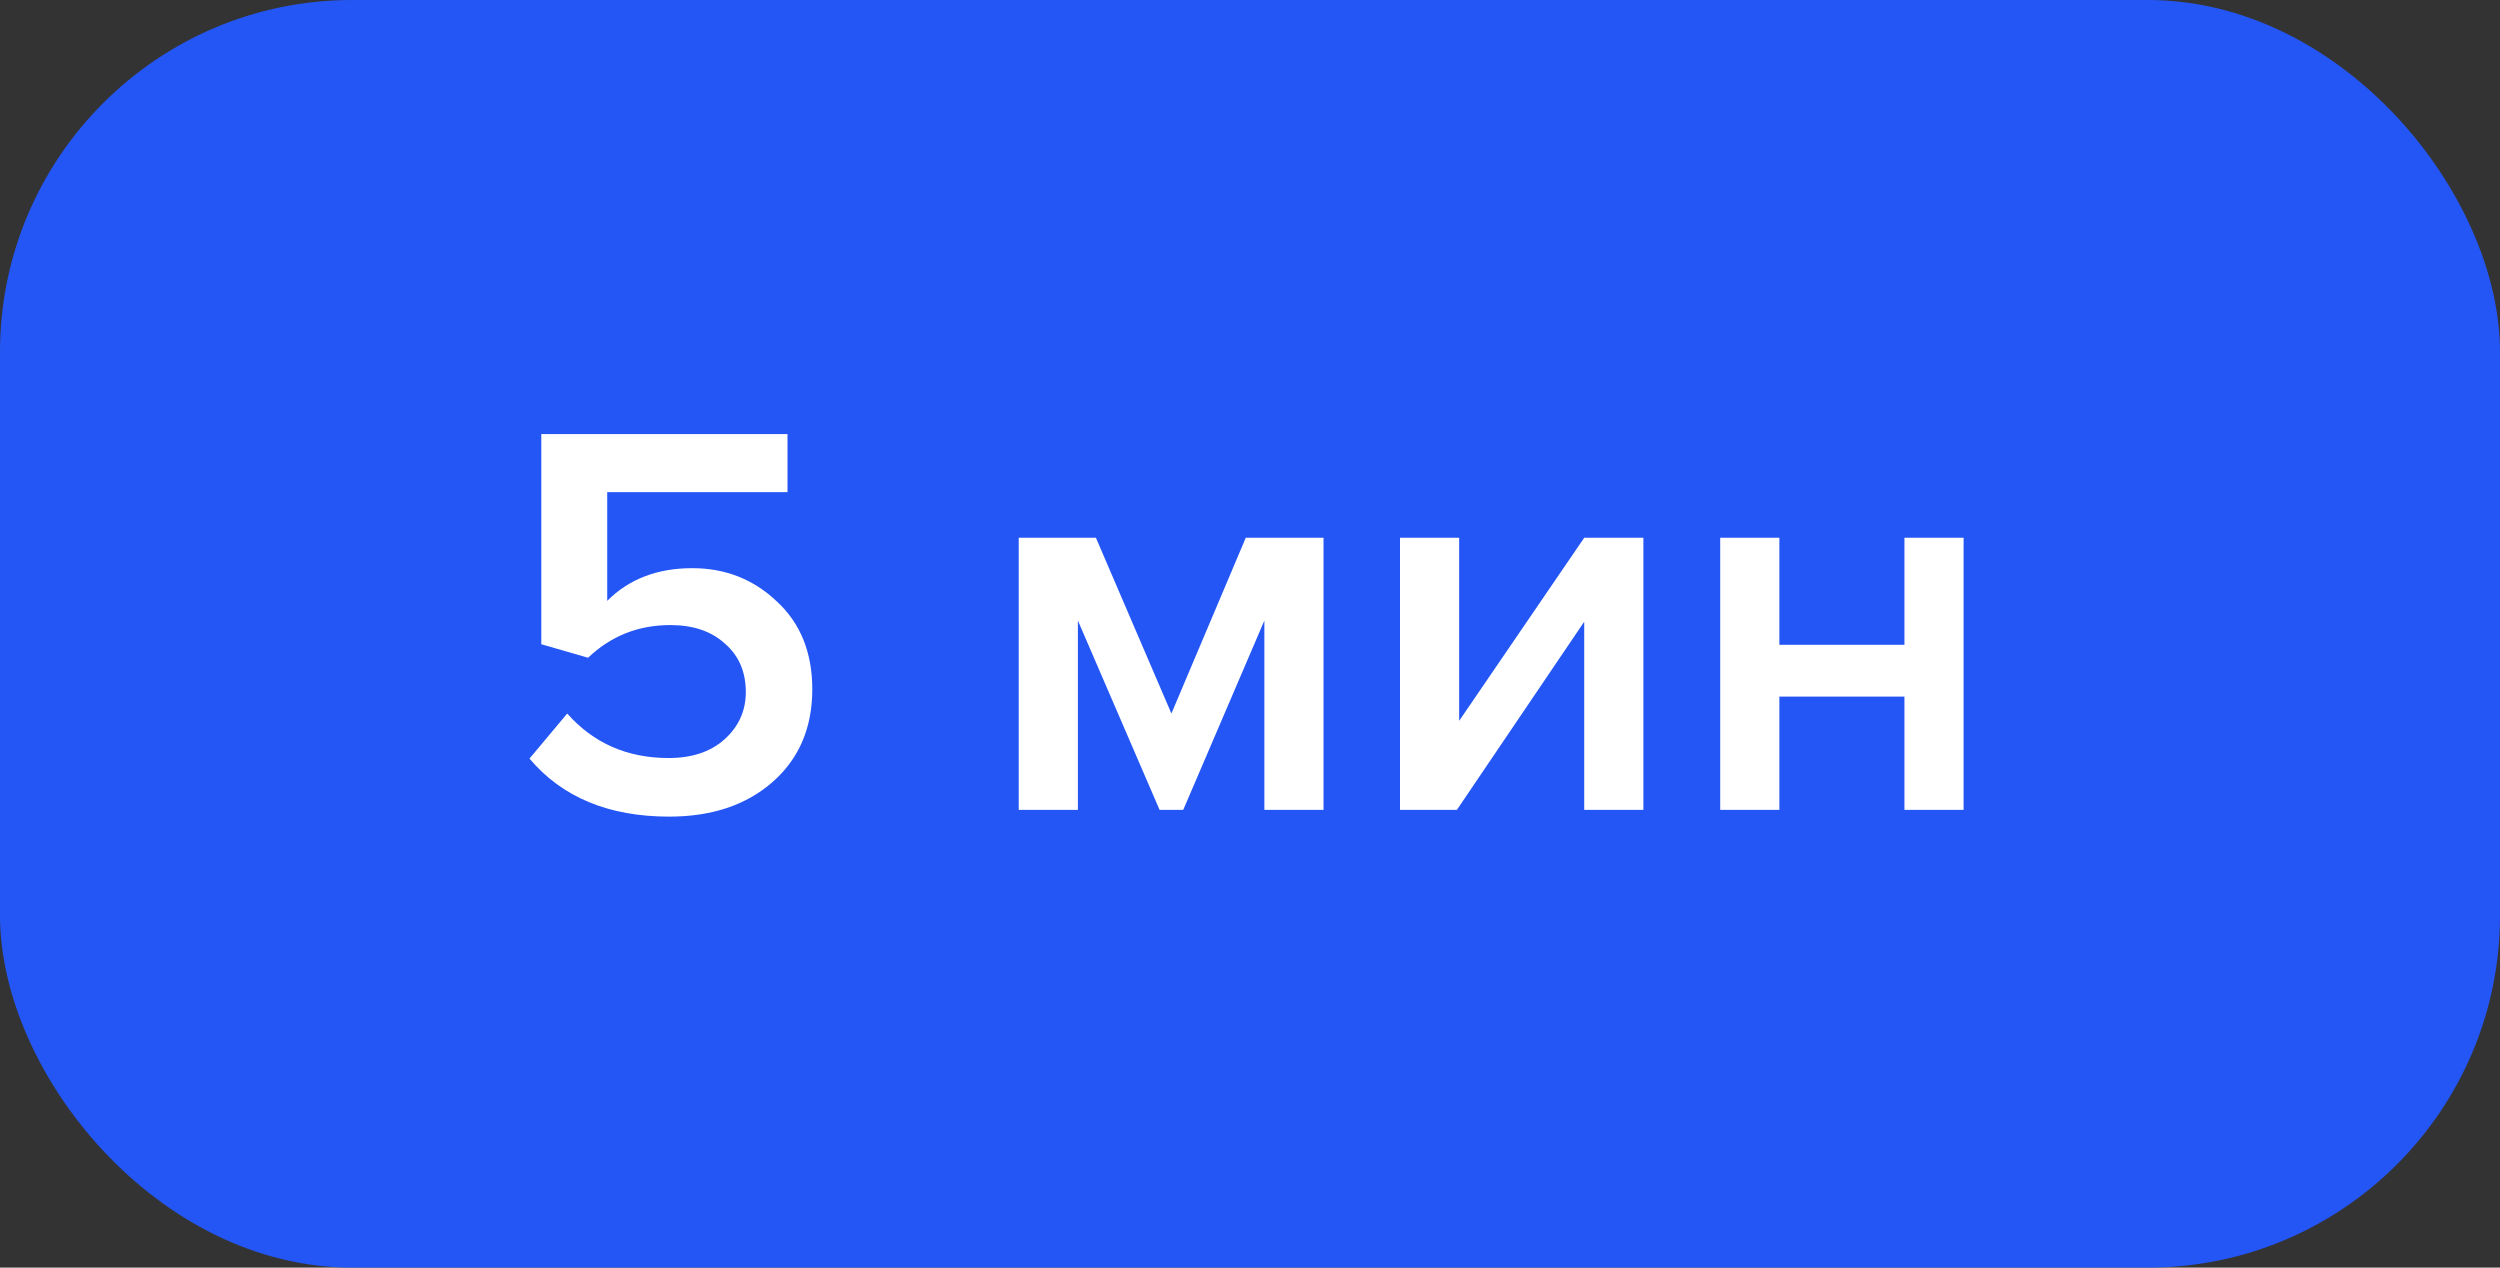
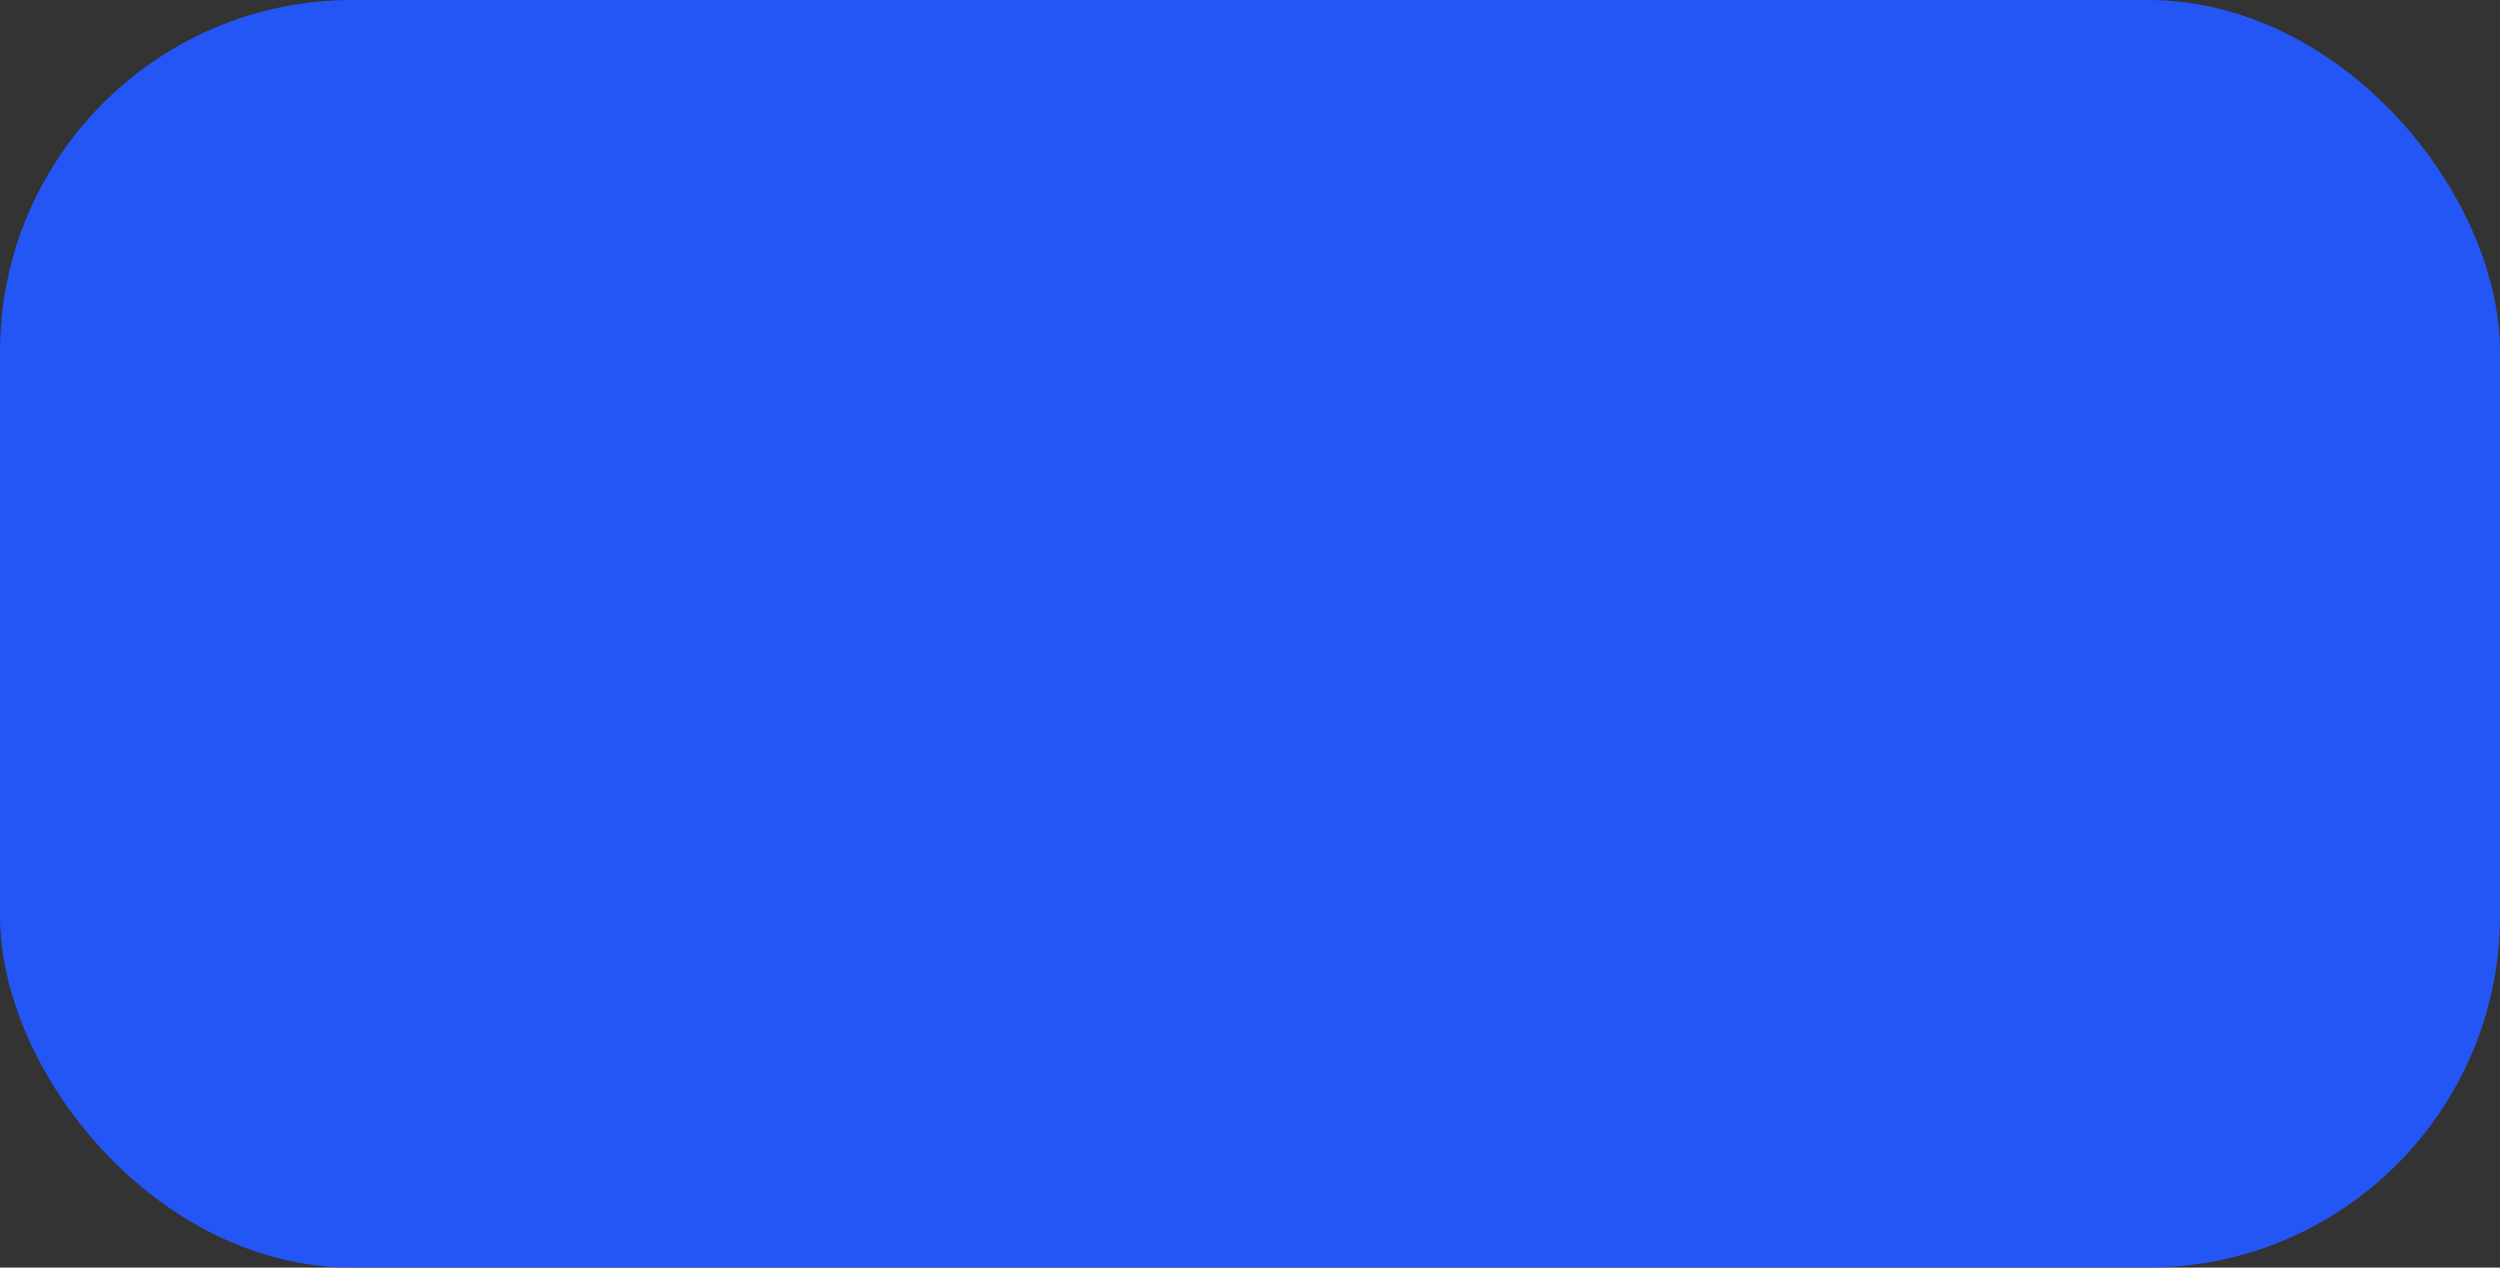
<svg xmlns="http://www.w3.org/2000/svg" width="71" height="36" viewBox="0 0 71 36" fill="none">
  <rect x="0" y="0" width="71" height="36" fill="#333333" stroke="none" />
  <rect width="71" height="36" rx="10" fill="#2456F6" />
-   <path d="M19.005 23.192C17.287 23.192 15.965 22.643 15.037 21.544L16.109 20.264C16.855 21.107 17.815 21.528 18.989 21.528C19.65 21.528 20.178 21.352 20.573 21C20.978 20.637 21.181 20.189 21.181 19.656C21.181 19.08 20.983 18.621 20.589 18.28C20.205 17.928 19.687 17.752 19.037 17.752C18.13 17.752 17.351 18.061 16.701 18.68L15.373 18.296V12.328H22.365V13.976H17.245V17.064C17.863 16.445 18.669 16.136 19.661 16.136C20.599 16.136 21.399 16.451 22.061 17.08C22.733 17.699 23.069 18.531 23.069 19.576C23.069 20.675 22.69 21.555 21.933 22.216C21.186 22.867 20.21 23.192 19.005 23.192ZM37.588 23H35.908V17.624L33.604 23H32.932L30.612 17.624V23H28.932V15.272H31.124L33.268 20.264L35.38 15.272H37.588V23ZM41.376 23H39.76V15.272H41.44V20.472L44.992 15.272H46.672V23H44.992V17.656L41.376 23ZM50.534 23H48.854V15.272H50.534V18.312H54.086V15.272H55.766V23H54.086V19.784H50.534V23Z" fill="white" />
</svg>